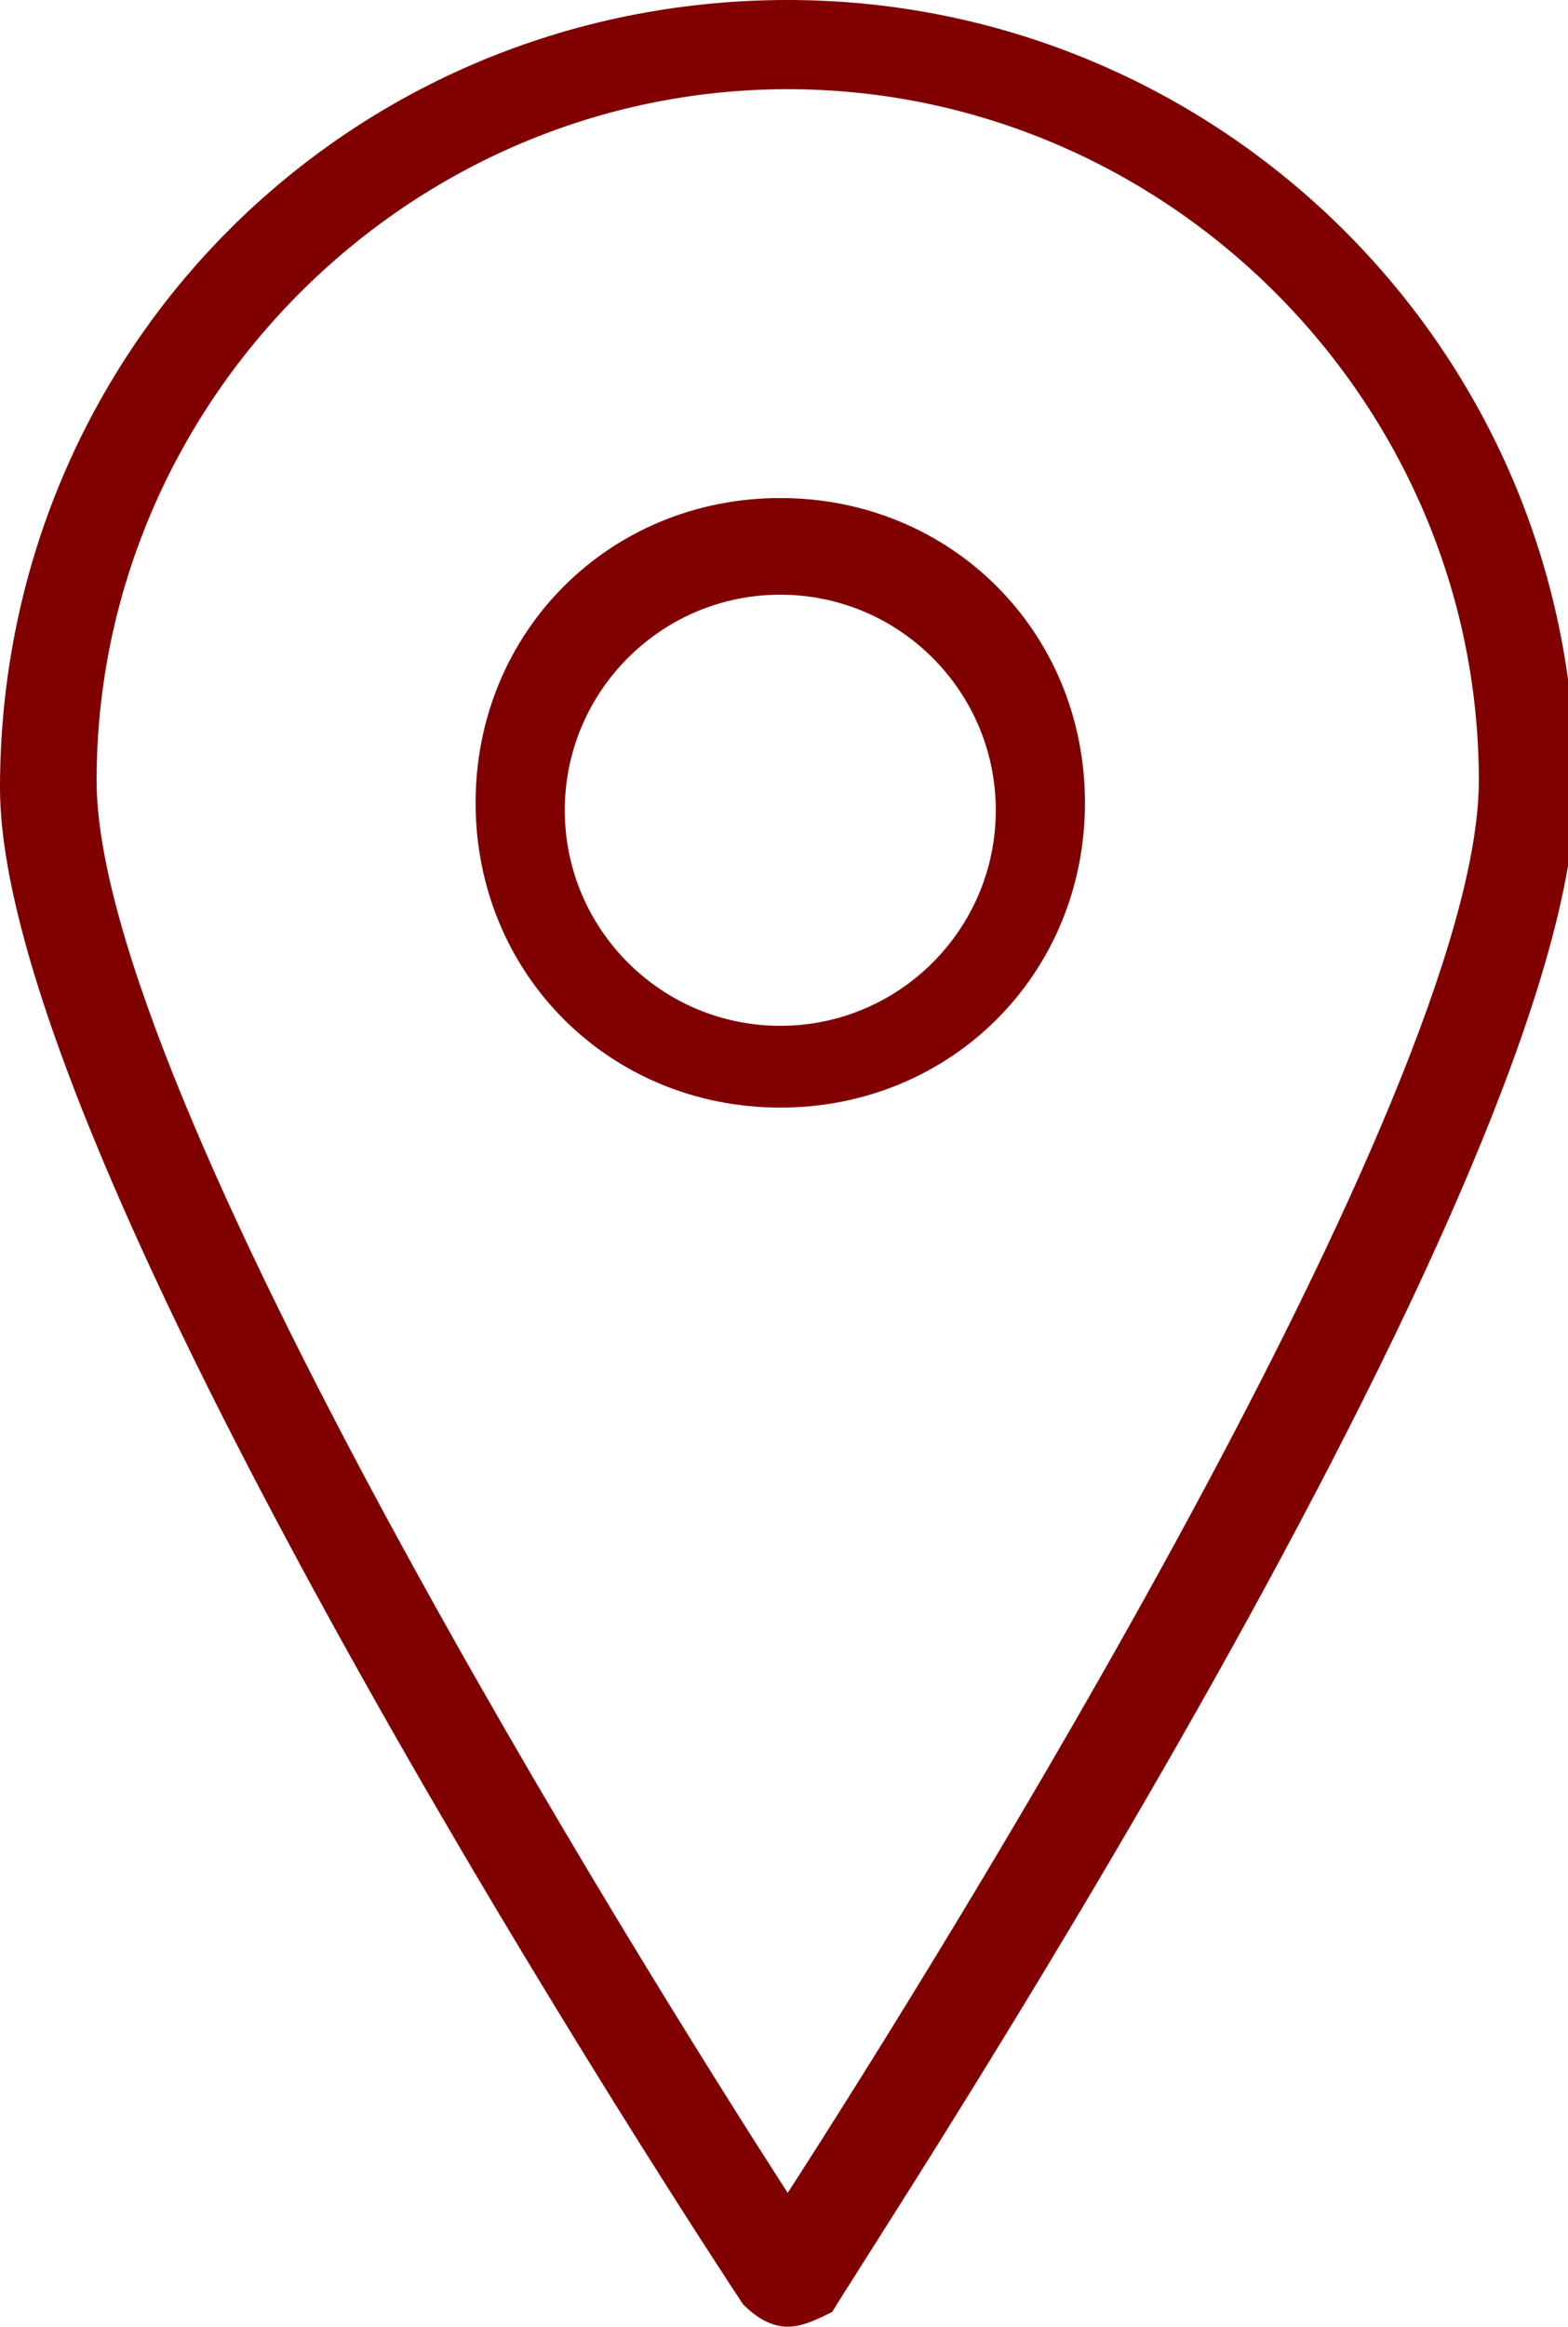
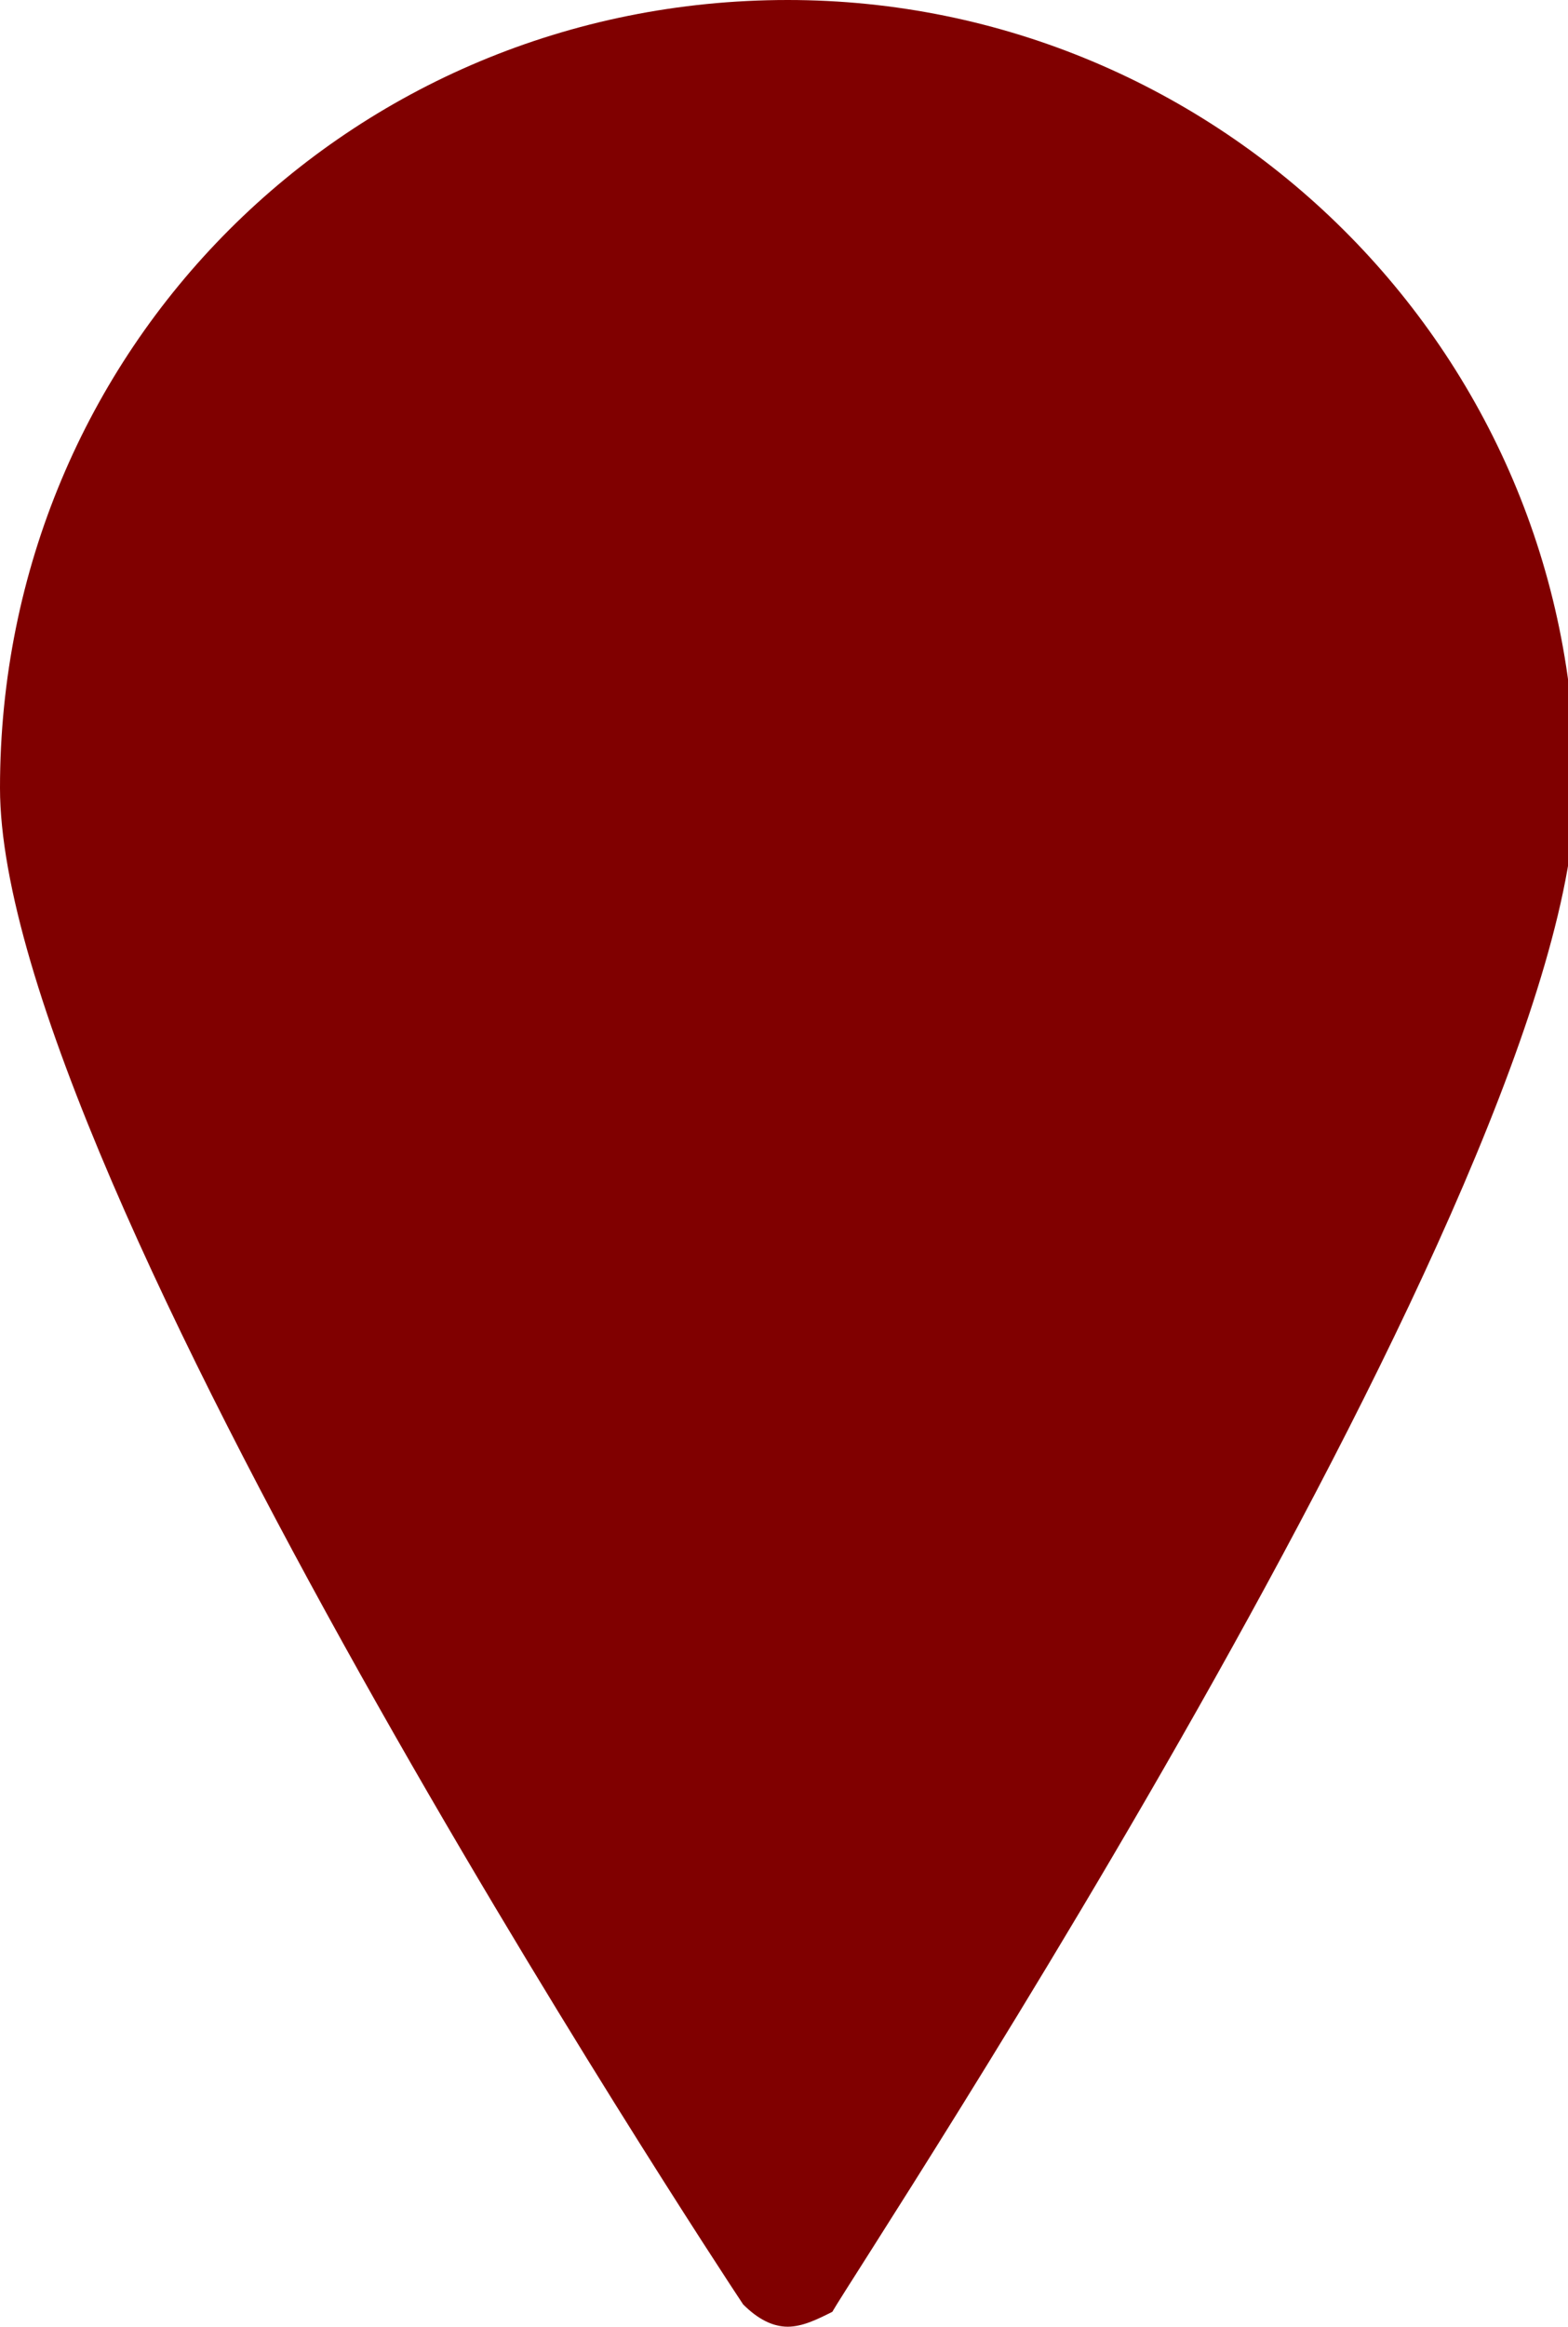
<svg xmlns="http://www.w3.org/2000/svg" version="1.1" id="Layer_1" x="0" y="0" viewBox="0 0 21.1 31.3" style="enable-background:new 0 0 21.1 31.3" xml:space="preserve">
  <style>.st0{fill:maroon}</style>
-   <path class="st0" d="M10.5 8c1.6 0 2.9 1.3 2.9 2.9 0 1.6-1.3 2.9-2.9 2.9s-2.9-1.3-2.9-2.9S8.9 8 10.5 8m0-1.3c-2.3 0-4.1 1.8-4.1 4.1s1.8 4.1 4.1 4.1 4.1-1.8 4.1-4.1-1.8-4.1-4.1-4.1z" />
-   <path class="st0" d="M10.6 31.3c-.2 0-.4-.1-.6-.3-.4-.6-10-15.2-10-20.4C0 4.7 4.7 0 10.6 0c5.8 0 10.6 4.7 10.6 10.6 0 5.3-9.6 19.8-10 20.5-.2.1-.4.2-.6.2zm0-30.1c-5.1 0-9.3 4.2-9.3 9.3 0 4.2 7.3 15.9 9.3 19 2-3.1 9.3-14.8 9.3-19 0-5.1-4.2-9.3-9.3-9.3-.1 0-.1 0 0 0z" />
+   <path class="st0" d="M10.6 31.3c-.2 0-.4-.1-.6-.3-.4-.6-10-15.2-10-20.4C0 4.7 4.7 0 10.6 0c5.8 0 10.6 4.7 10.6 10.6 0 5.3-9.6 19.8-10 20.5-.2.1-.4.2-.6.2zc-5.1 0-9.3 4.2-9.3 9.3 0 4.2 7.3 15.9 9.3 19 2-3.1 9.3-14.8 9.3-19 0-5.1-4.2-9.3-9.3-9.3-.1 0-.1 0 0 0z" />
</svg>